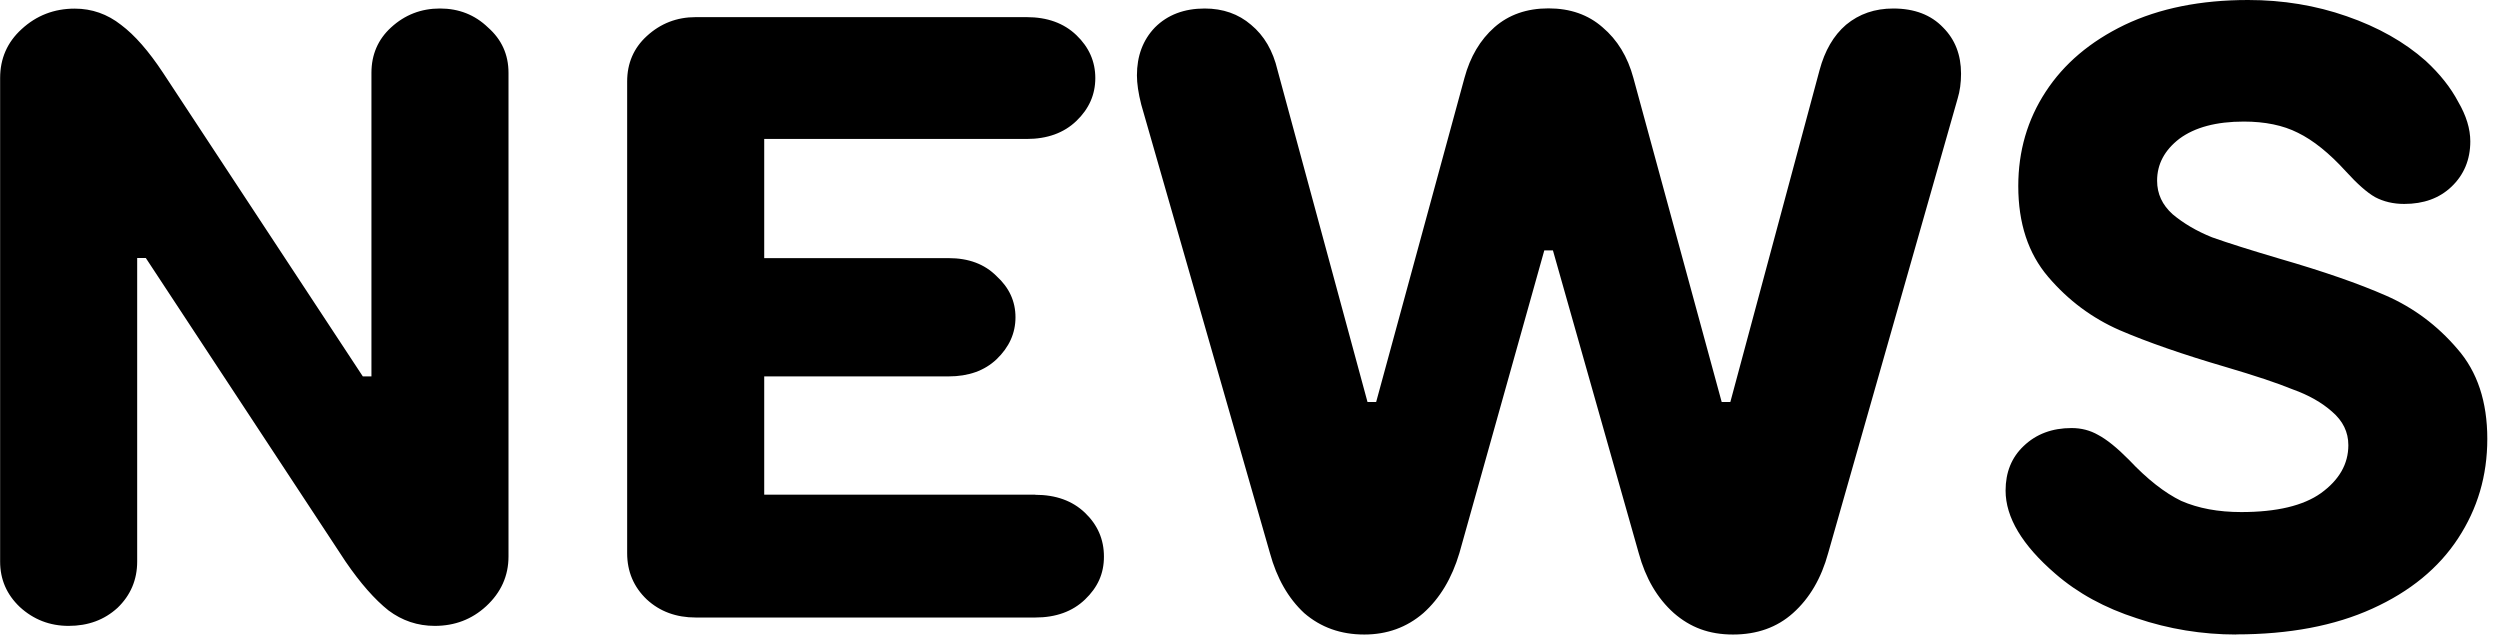
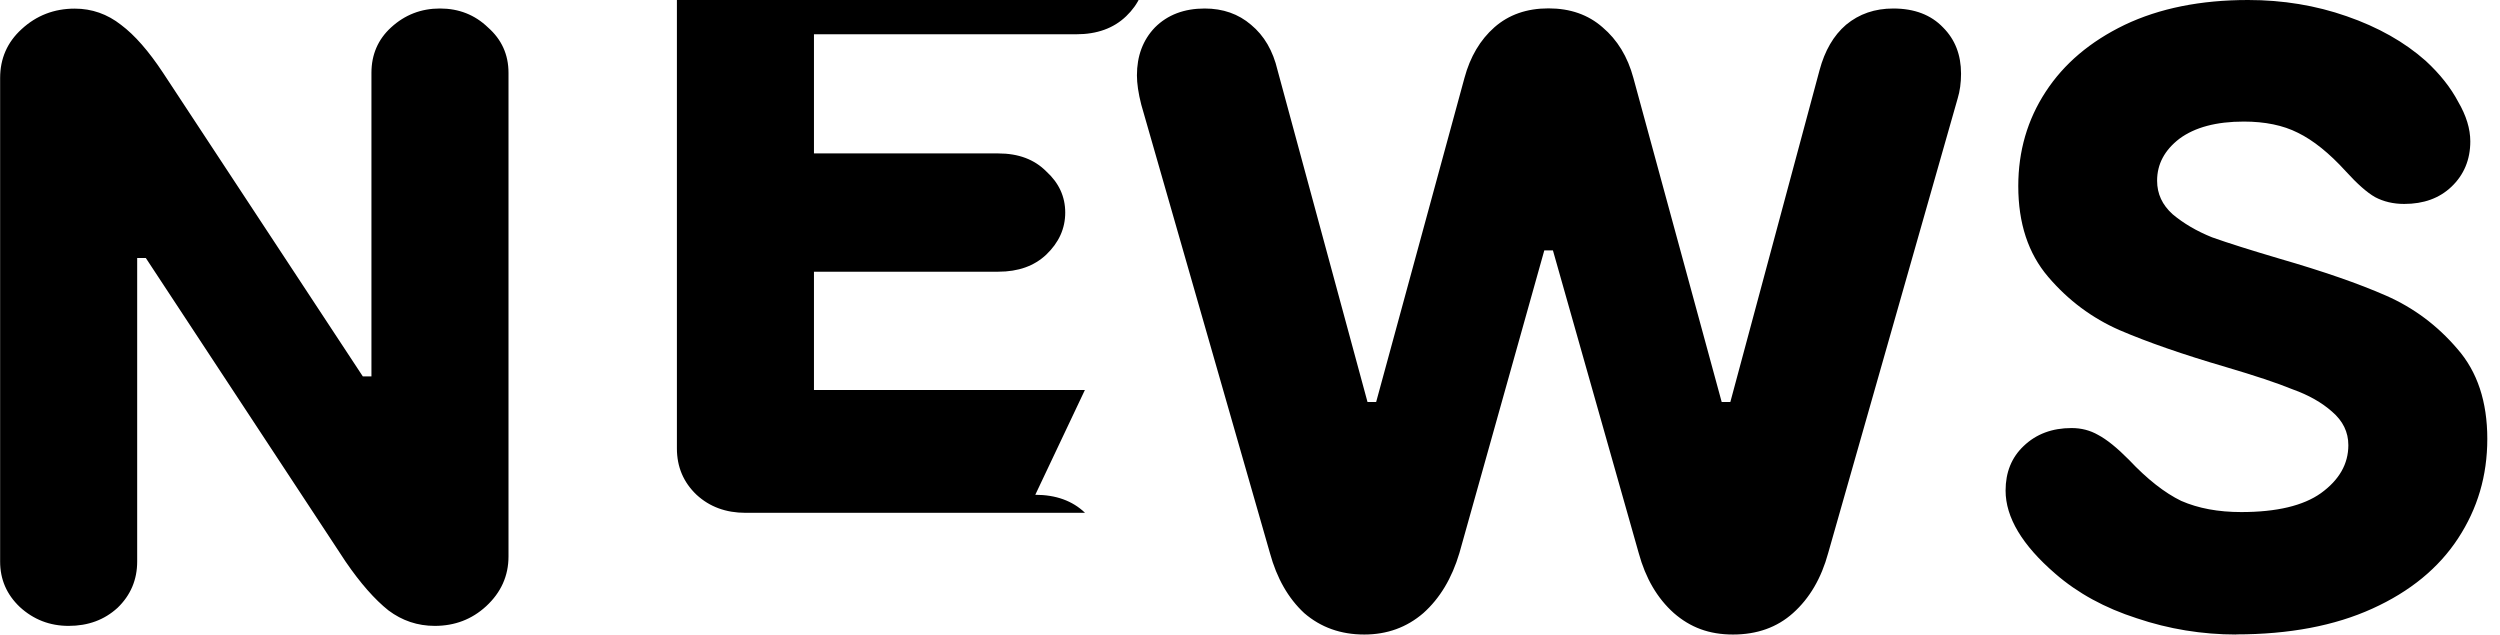
<svg xmlns="http://www.w3.org/2000/svg" viewBox="0 0 197 50">
-   <path d="m5.41 49.32c-1.49 0-2.77-.5-3.85-1.49-1.04-.99-1.55-2.18-1.55-3.58v-38.1c0-1.53.56-2.82 1.69-3.85 1.17-1.08 2.57-1.62 4.19-1.62 1.35 0 2.57.43 3.65 1.28 1.08.81 2.18 2.07 3.31 3.78l15.74 23.92h.68v-23.92c0-1.44.52-2.64 1.55-3.58 1.08-.99 2.36-1.49 3.85-1.49s2.75.5 3.78 1.49c1.08.95 1.62 2.14 1.62 3.58v38.11c0 1.53-.59 2.84-1.76 3.92-1.13 1.04-2.48 1.55-4.05 1.55-1.35 0-2.57-.41-3.65-1.22-1.08-.86-2.21-2.14-3.38-3.85l-15.74-23.92h-.68v23.92c0 1.44-.52 2.66-1.55 3.65-1.04.95-2.32 1.42-3.85 1.42zm76.17-10.33c1.62 0 2.93.47 3.92 1.42s1.49 2.09 1.49 3.45-.5 2.43-1.49 3.38-2.3 1.42-3.92 1.42h-26.76c-1.53 0-2.82-.47-3.85-1.42-1.04-.99-1.55-2.21-1.55-3.65v-37.17c0-1.44.52-2.64 1.55-3.58 1.08-.99 2.36-1.49 3.85-1.49h26.08c1.62 0 2.93.47 3.92 1.42s1.49 2.07 1.49 3.38-.5 2.43-1.49 3.38-2.3 1.42-3.92 1.42h-20.68v9.39h14.53c1.58 0 2.84.47 3.78 1.42.99.9 1.49 1.98 1.49 3.24s-.5 2.36-1.49 3.31c-.95.9-2.21 1.35-3.78 1.35h-14.53v9.32h21.35zm25.92 11.01c-1.85 0-3.42-.56-4.73-1.69-1.26-1.17-2.16-2.75-2.7-4.73l-10.14-35.34c-.23-.9-.34-1.67-.34-2.3 0-1.53.47-2.79 1.42-3.78.99-.99 2.3-1.49 3.92-1.49 1.44 0 2.66.43 3.65 1.28 1.04.86 1.73 2.05 2.09 3.58l7.09 26.15h.68l6.96-25.54c.45-1.67 1.24-3 2.36-3.99 1.13-.99 2.54-1.49 4.26-1.49s3.13.5 4.26 1.49c1.17.99 1.98 2.32 2.43 3.99l6.96 25.54h.68l7.03-26.15c.41-1.53 1.1-2.73 2.09-3.58 1.04-.86 2.27-1.28 3.72-1.28 1.67 0 2.97.5 3.92 1.49.95.95 1.42 2.16 1.42 3.65 0 .72-.09 1.37-.27 1.96l-10.2 35.81c-.54 1.98-1.46 3.56-2.77 4.73-1.26 1.13-2.84 1.69-4.73 1.69s-3.36-.56-4.66-1.69c-1.31-1.17-2.23-2.75-2.77-4.73l-6.76-23.85h-.68l-6.69 23.85c-.59 1.98-1.53 3.56-2.84 4.73-1.31 1.13-2.86 1.69-4.66 1.69zm68.72 0c-2.7 0-5.32-.43-7.84-1.28-2.52-.81-4.66-1.98-6.42-3.51-2.61-2.25-3.92-4.44-3.92-6.55 0-1.44.47-2.61 1.42-3.51.99-.95 2.25-1.42 3.78-1.42.77 0 1.46.18 2.09.54.68.36 1.49 1.01 2.43 1.96 1.44 1.53 2.82 2.61 4.12 3.24 1.35.59 2.93.88 4.73.88 2.79 0 4.89-.5 6.28-1.49 1.44-1.04 2.16-2.3 2.16-3.78 0-1.04-.43-1.91-1.28-2.64-.81-.72-1.85-1.31-3.11-1.76-1.22-.5-2.97-1.08-5.27-1.76-3.38-.99-6.17-1.96-8.38-2.91-2.16-.95-4.03-2.34-5.61-4.19s-2.36-4.23-2.36-7.16c0-2.75.72-5.23 2.16-7.43 1.44-2.21 3.51-3.96 6.22-5.27 2.75-1.31 5.99-1.96 9.73-1.96 2.75 0 5.34.43 7.77 1.28 2.48.86 4.55 2.03 6.22 3.51 1.13 1.04 1.98 2.12 2.57 3.24.63 1.08.95 2.12.95 3.11 0 1.44-.5 2.64-1.49 3.58-.95.9-2.18 1.35-3.72 1.35-.86 0-1.62-.18-2.3-.54-.63-.36-1.4-1.04-2.3-2.03-1.31-1.44-2.57-2.45-3.78-3.04-1.17-.59-2.59-.88-4.26-.88-2.16 0-3.85.45-5.07 1.35-1.17.9-1.76 2-1.76 3.31 0 1.04.41 1.91 1.22 2.64.86.72 1.89 1.33 3.11 1.82 1.26.45 3.04 1.01 5.34 1.69 3.42.99 6.22 1.96 8.38 2.91s4.03 2.34 5.61 4.19c1.58 1.8 2.36 4.17 2.36 7.09s-.77 5.5-2.3 7.84-3.78 4.19-6.76 5.54c-2.97 1.35-6.55 2.03-10.74 2.03z" />
+   <path d="m5.41 49.32c-1.49 0-2.77-.5-3.85-1.49-1.04-.99-1.55-2.18-1.55-3.58v-38.1c0-1.53.56-2.82 1.69-3.85 1.17-1.08 2.57-1.62 4.19-1.62 1.35 0 2.57.43 3.65 1.28 1.08.81 2.18 2.07 3.31 3.78l15.74 23.92h.68v-23.92c0-1.44.52-2.64 1.55-3.58 1.08-.99 2.36-1.49 3.85-1.49s2.75.5 3.78 1.49c1.08.95 1.62 2.14 1.62 3.58v38.11c0 1.53-.59 2.84-1.76 3.92-1.13 1.04-2.48 1.55-4.05 1.55-1.35 0-2.57-.41-3.65-1.22-1.08-.86-2.21-2.14-3.38-3.85l-15.74-23.92h-.68v23.92c0 1.44-.52 2.66-1.55 3.65-1.04.95-2.32 1.42-3.85 1.42zm76.17-10.33c1.62 0 2.93.47 3.92 1.42h-26.76c-1.53 0-2.82-.47-3.85-1.42-1.04-.99-1.55-2.21-1.55-3.65v-37.17c0-1.44.52-2.64 1.55-3.58 1.08-.99 2.36-1.49 3.85-1.49h26.08c1.62 0 2.93.47 3.92 1.42s1.49 2.07 1.49 3.38-.5 2.43-1.49 3.38-2.3 1.42-3.92 1.42h-20.68v9.39h14.53c1.58 0 2.84.47 3.78 1.42.99.9 1.49 1.98 1.49 3.24s-.5 2.36-1.49 3.31c-.95.9-2.21 1.35-3.78 1.35h-14.53v9.32h21.35zm25.92 11.01c-1.85 0-3.42-.56-4.73-1.69-1.26-1.17-2.16-2.75-2.7-4.73l-10.14-35.34c-.23-.9-.34-1.67-.34-2.3 0-1.53.47-2.79 1.42-3.78.99-.99 2.3-1.49 3.92-1.49 1.44 0 2.66.43 3.65 1.28 1.04.86 1.73 2.05 2.09 3.58l7.09 26.15h.68l6.96-25.54c.45-1.67 1.24-3 2.36-3.99 1.13-.99 2.54-1.49 4.26-1.49s3.13.5 4.26 1.49c1.17.99 1.98 2.32 2.43 3.99l6.96 25.54h.68l7.03-26.15c.41-1.53 1.1-2.73 2.09-3.58 1.04-.86 2.27-1.28 3.72-1.28 1.67 0 2.97.5 3.92 1.49.95.95 1.42 2.16 1.42 3.65 0 .72-.09 1.37-.27 1.96l-10.2 35.81c-.54 1.98-1.46 3.56-2.77 4.73-1.26 1.13-2.84 1.69-4.73 1.69s-3.36-.56-4.66-1.69c-1.31-1.17-2.23-2.75-2.77-4.73l-6.76-23.85h-.68l-6.69 23.85c-.59 1.98-1.53 3.56-2.84 4.73-1.31 1.13-2.86 1.69-4.66 1.69zm68.72 0c-2.7 0-5.32-.43-7.84-1.28-2.52-.81-4.66-1.98-6.42-3.51-2.61-2.25-3.92-4.44-3.92-6.55 0-1.44.47-2.61 1.42-3.51.99-.95 2.25-1.42 3.78-1.42.77 0 1.46.18 2.09.54.68.36 1.49 1.01 2.43 1.96 1.44 1.53 2.82 2.61 4.12 3.24 1.35.59 2.93.88 4.73.88 2.79 0 4.89-.5 6.28-1.49 1.44-1.04 2.16-2.3 2.16-3.78 0-1.04-.43-1.91-1.28-2.64-.81-.72-1.85-1.31-3.11-1.76-1.22-.5-2.97-1.08-5.27-1.76-3.38-.99-6.17-1.96-8.38-2.91-2.16-.95-4.03-2.34-5.61-4.19s-2.36-4.23-2.36-7.16c0-2.75.72-5.23 2.16-7.43 1.44-2.21 3.51-3.96 6.22-5.27 2.75-1.31 5.99-1.96 9.73-1.96 2.75 0 5.34.43 7.77 1.28 2.48.86 4.55 2.03 6.22 3.51 1.13 1.04 1.98 2.12 2.57 3.24.63 1.08.95 2.12.95 3.11 0 1.44-.5 2.64-1.49 3.58-.95.9-2.18 1.35-3.72 1.35-.86 0-1.62-.18-2.3-.54-.63-.36-1.4-1.04-2.3-2.03-1.31-1.44-2.57-2.45-3.78-3.04-1.17-.59-2.59-.88-4.26-.88-2.16 0-3.85.45-5.07 1.35-1.17.9-1.76 2-1.76 3.31 0 1.04.41 1.91 1.22 2.64.86.72 1.89 1.33 3.11 1.82 1.26.45 3.04 1.01 5.34 1.69 3.42.99 6.22 1.96 8.38 2.91s4.03 2.34 5.61 4.19c1.58 1.8 2.36 4.17 2.36 7.09s-.77 5.5-2.3 7.84-3.78 4.19-6.76 5.54c-2.97 1.35-6.55 2.03-10.74 2.03z" />
</svg>